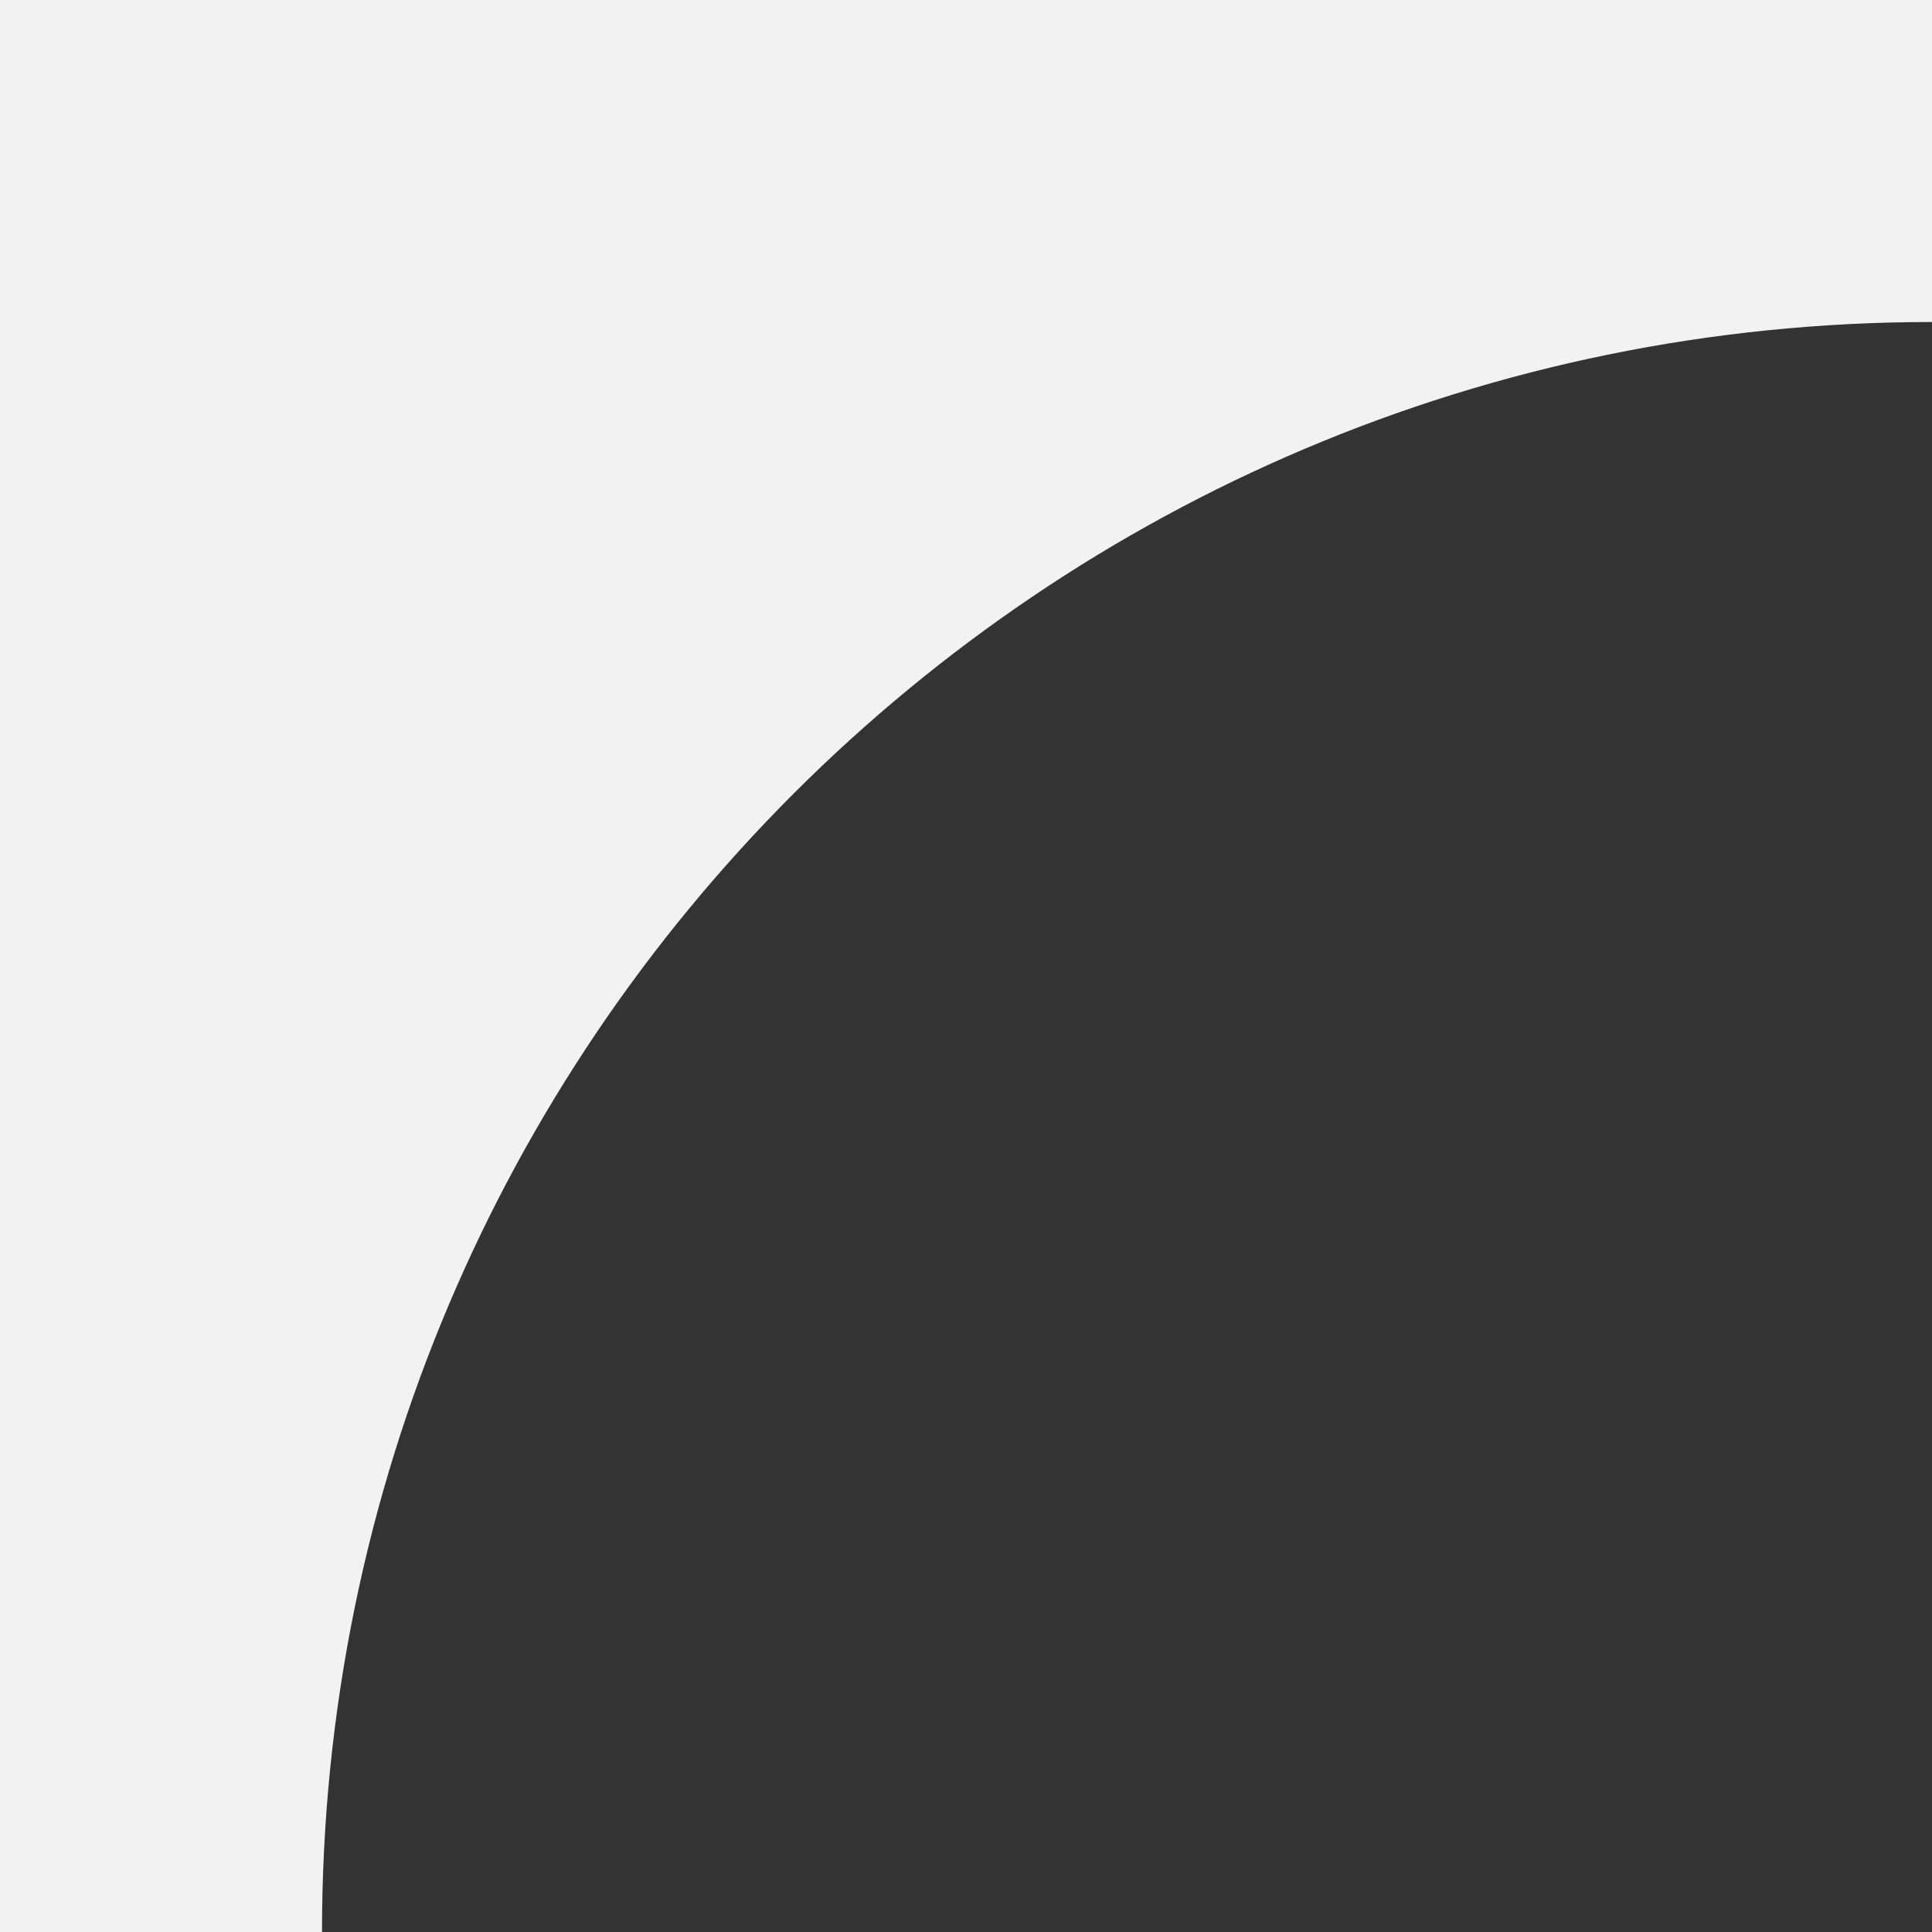
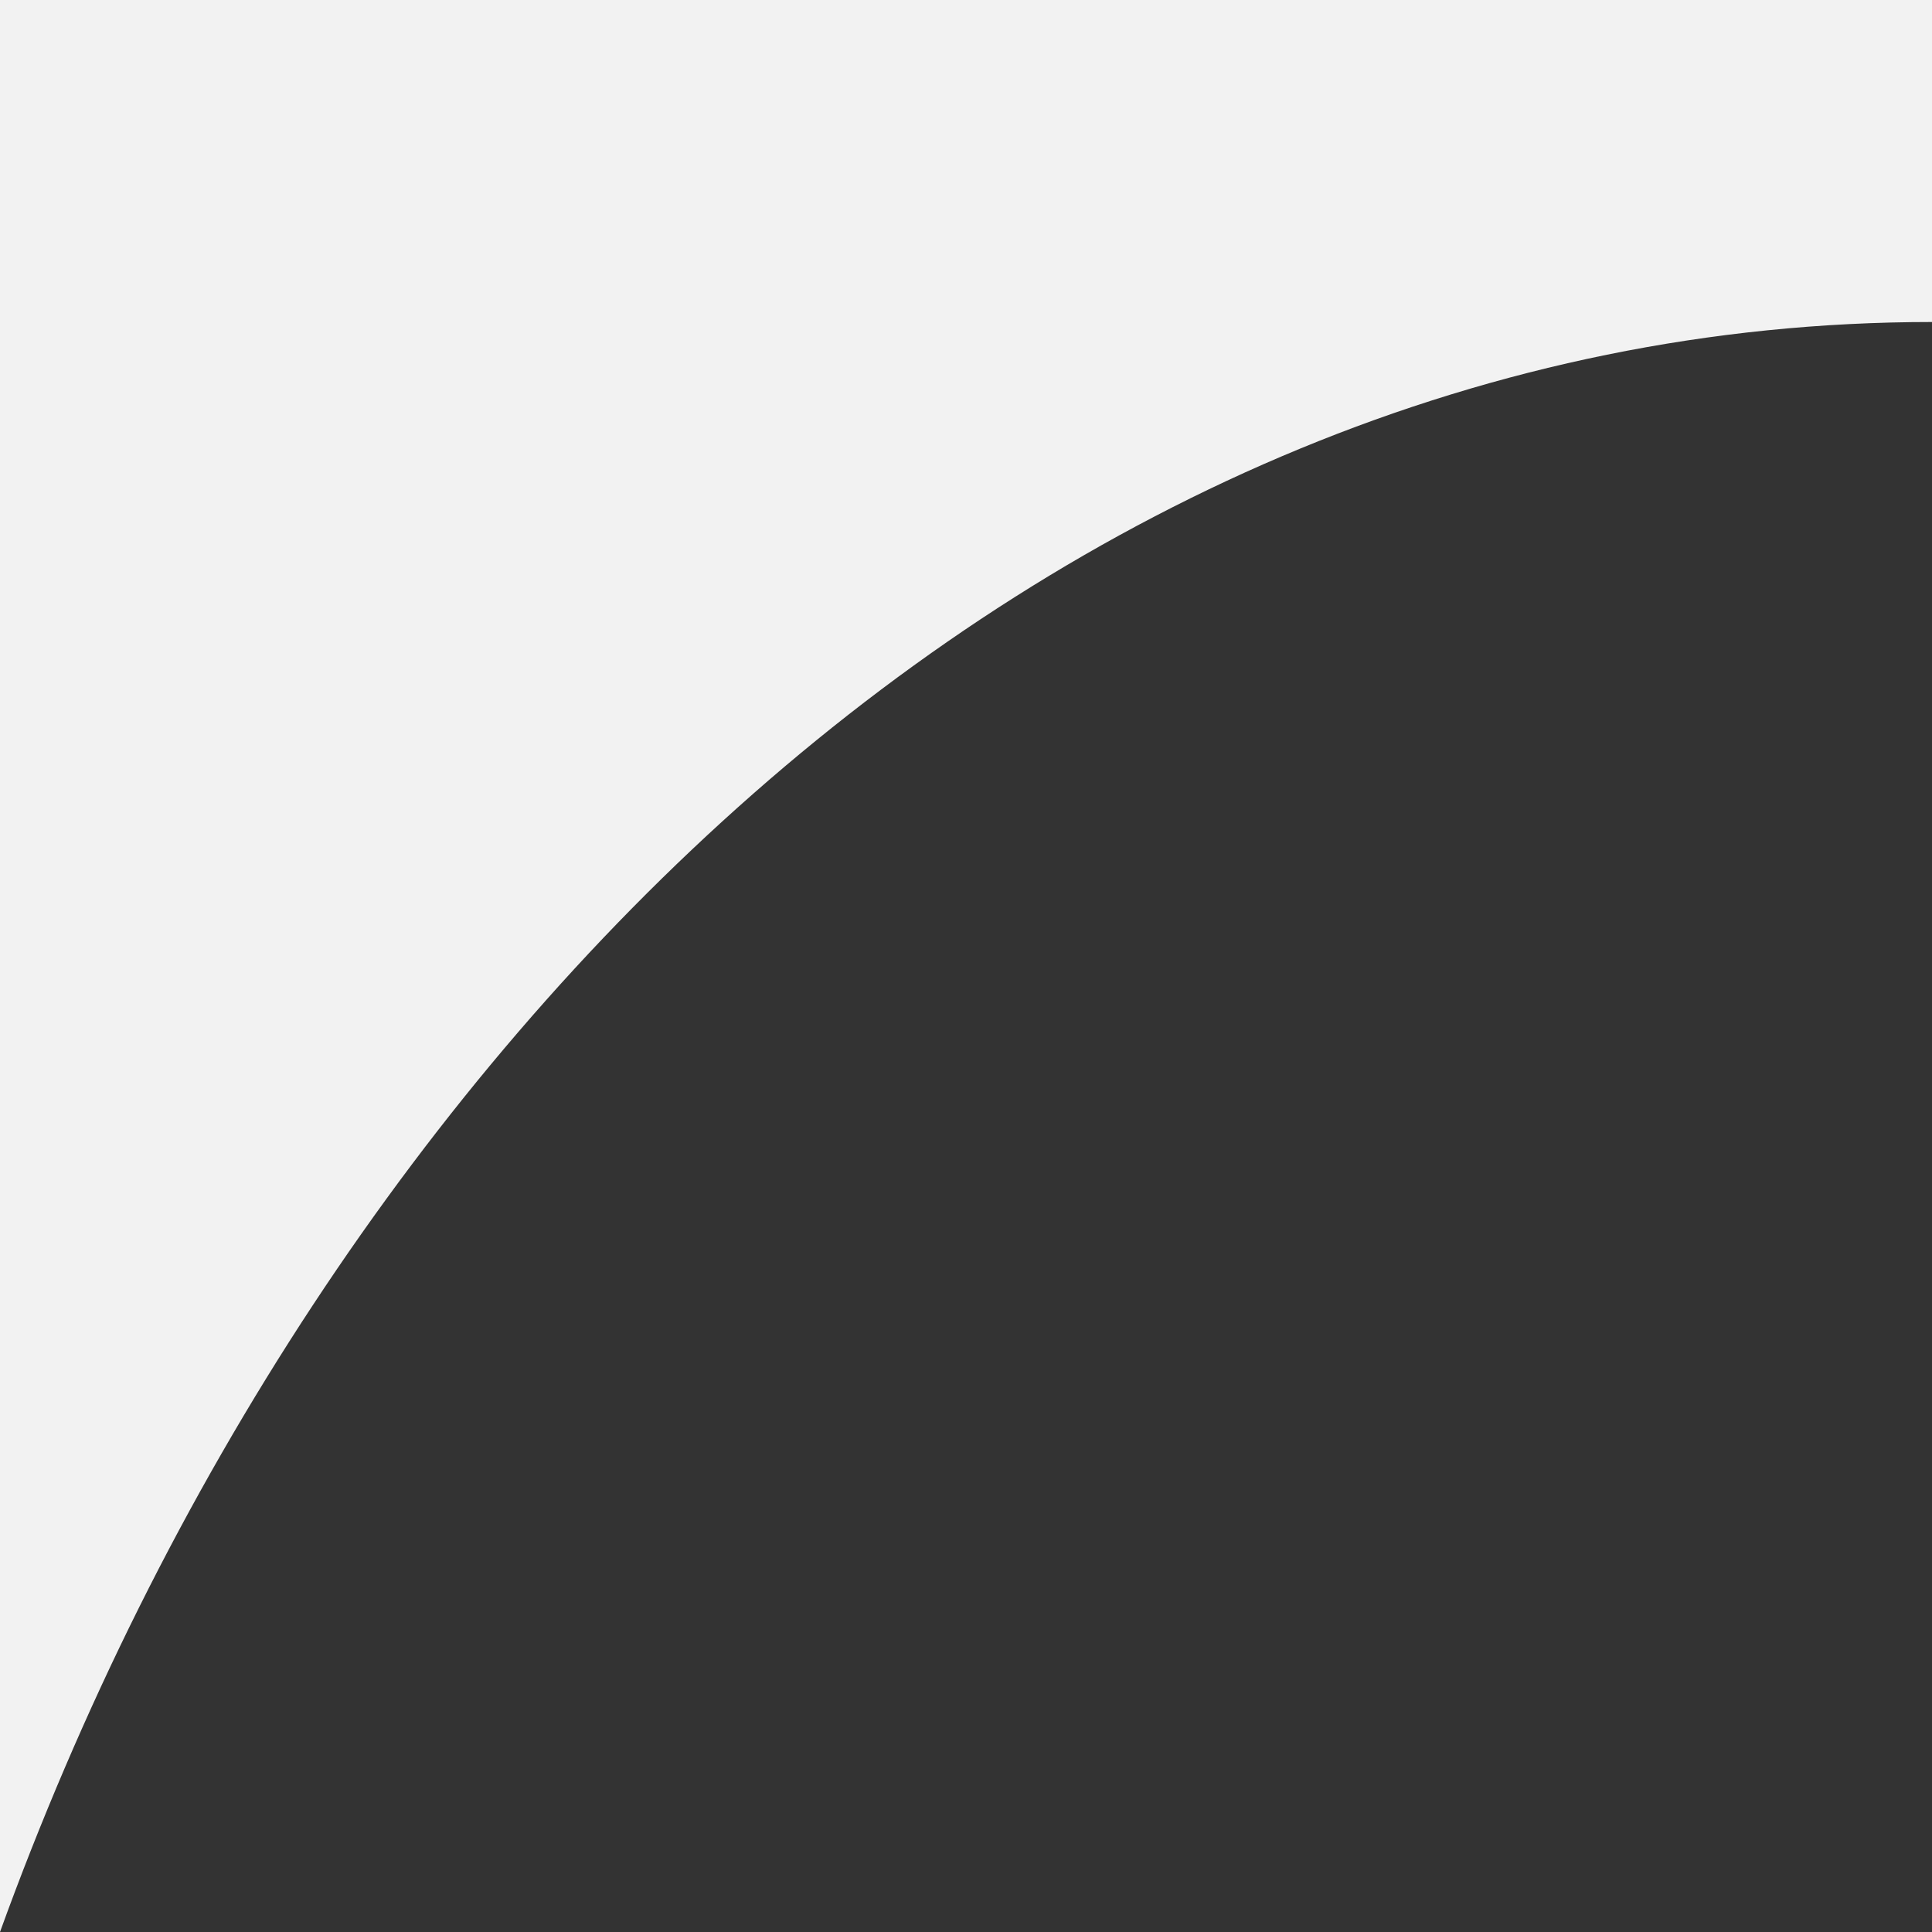
<svg xmlns="http://www.w3.org/2000/svg" width="6" height="6" viewBox="0 0 6 6" fill="none">
  <rect x="0" y="0" width="6" height="6" fill="#333333" stroke="none" />
-   <path fill-rule="evenodd" clip-rule="evenodd" d="M6 0H0V6H1C1 3.239 3.239 1 6 1V0Z" fill="#F2F2F2" />
+   <path fill-rule="evenodd" clip-rule="evenodd" d="M6 0H0V6C1 3.239 3.239 1 6 1V0Z" fill="#F2F2F2" />
</svg>